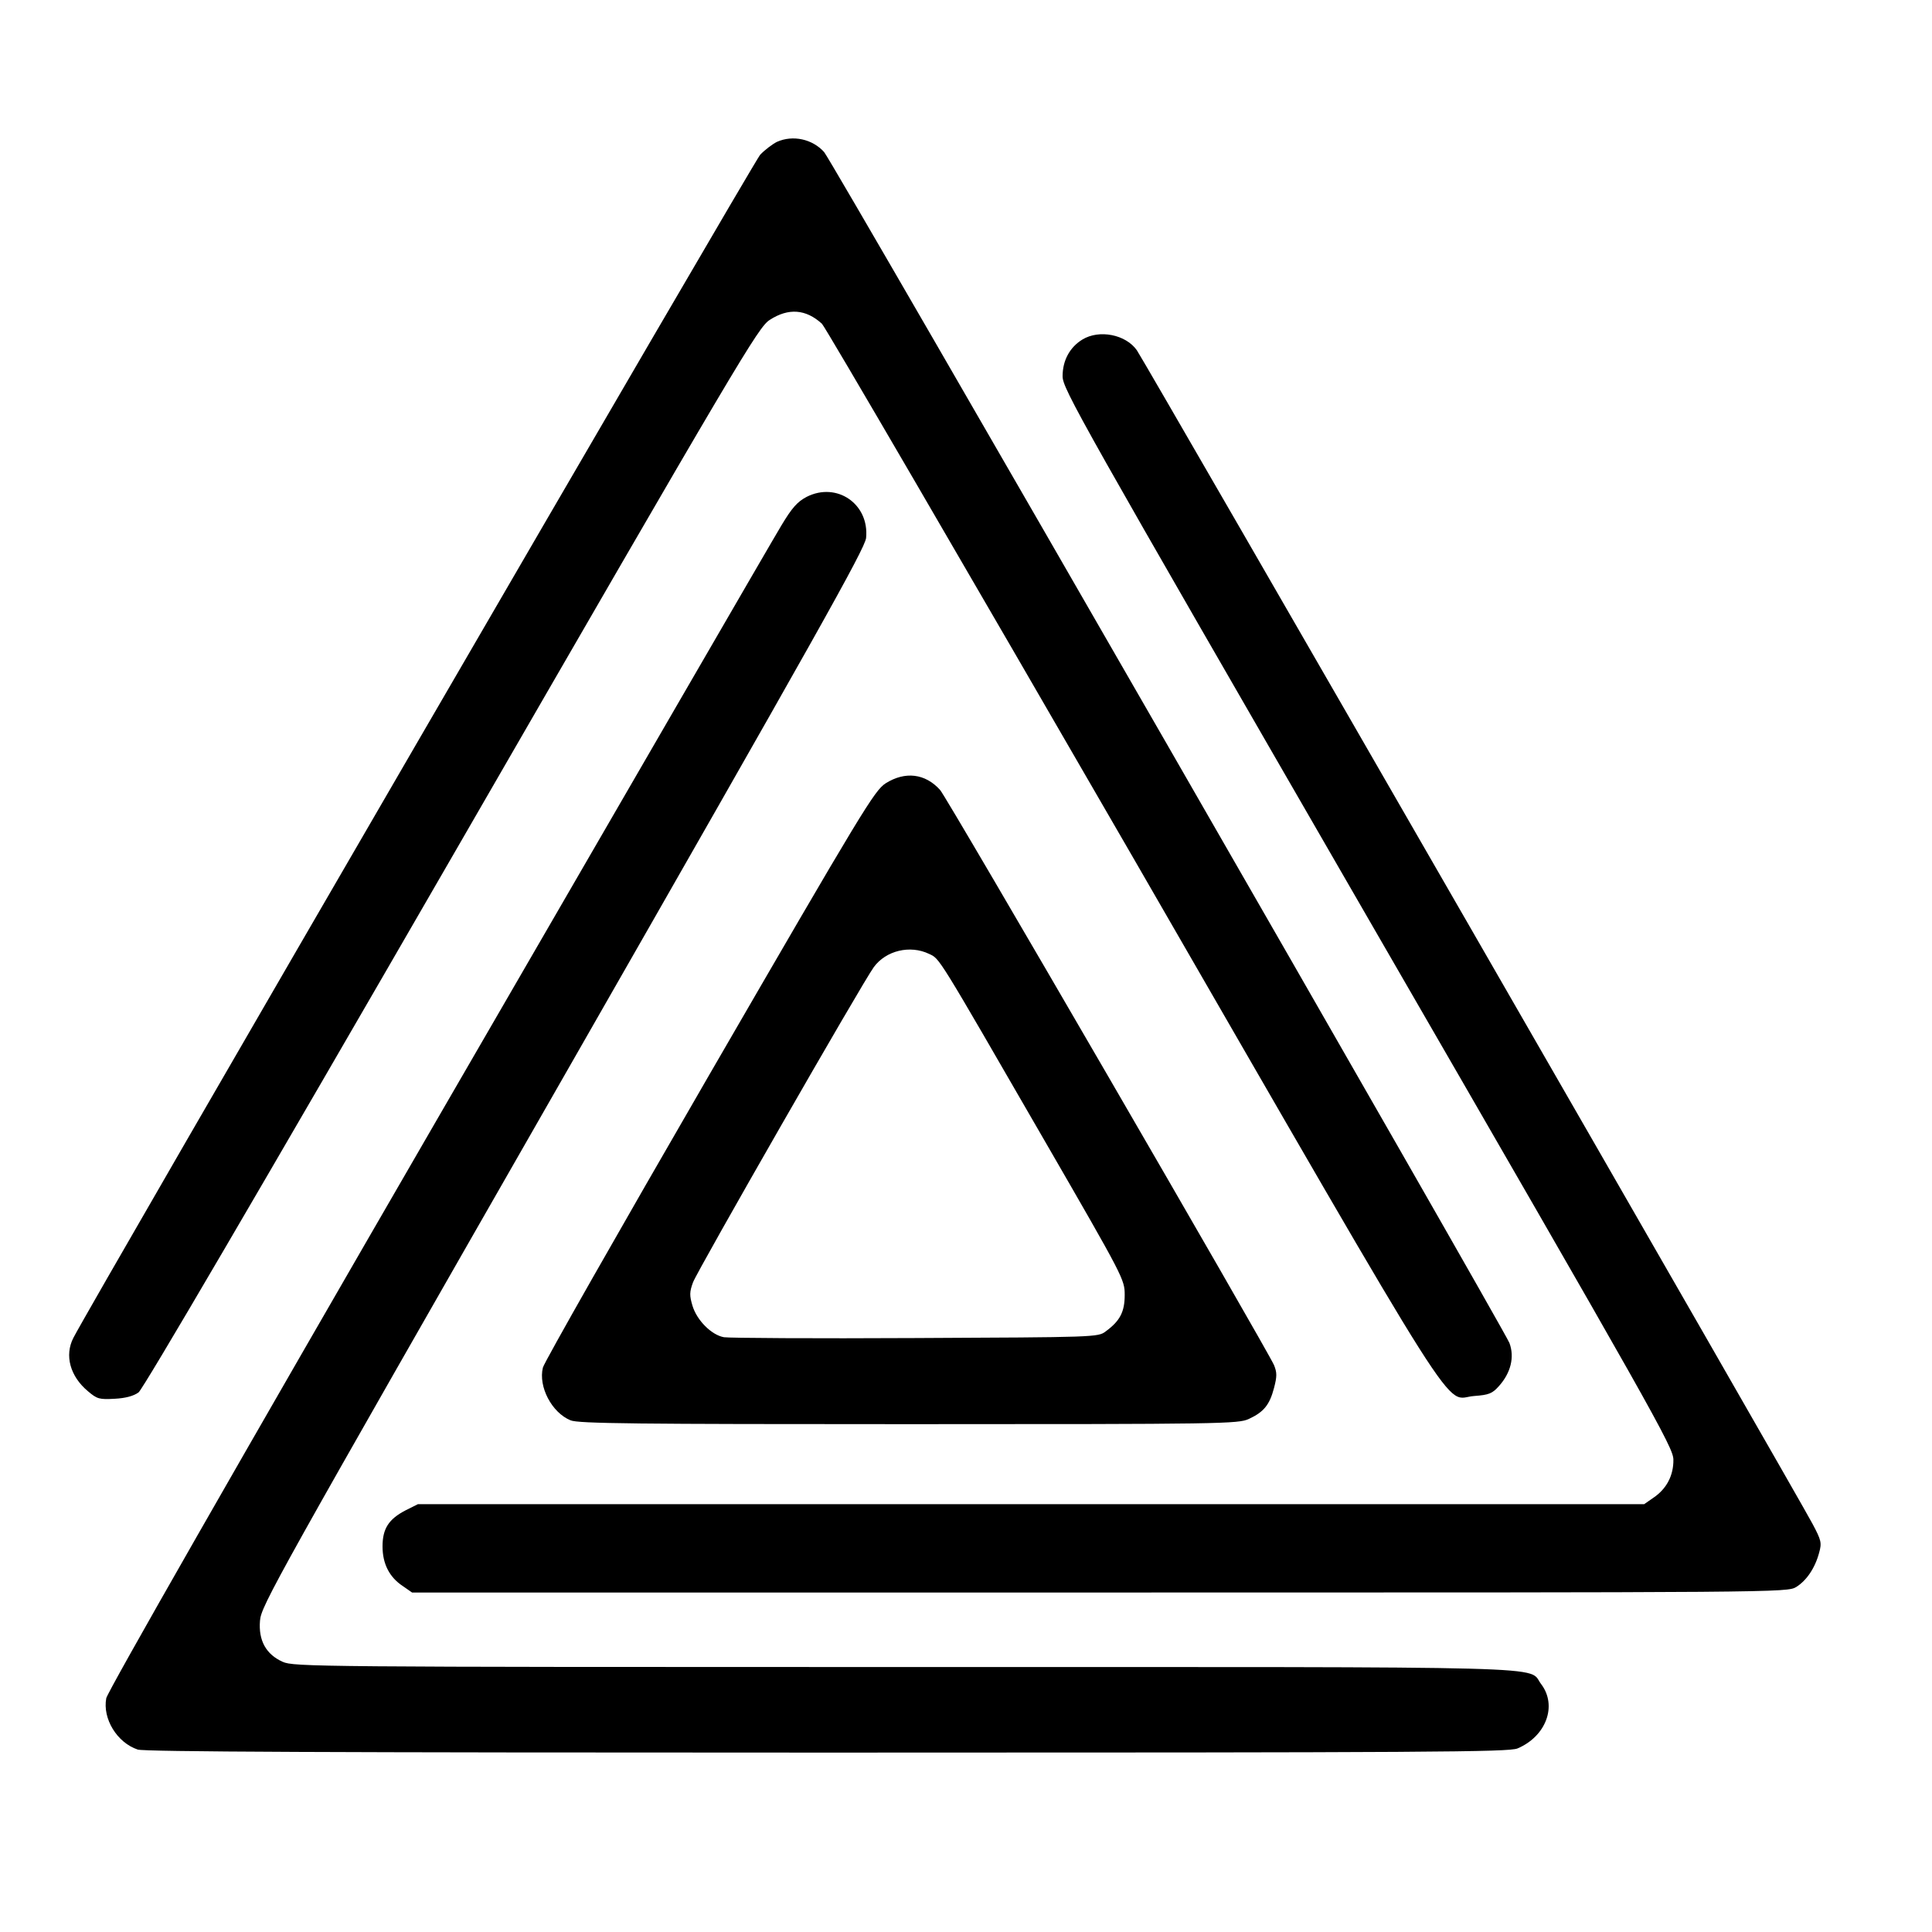
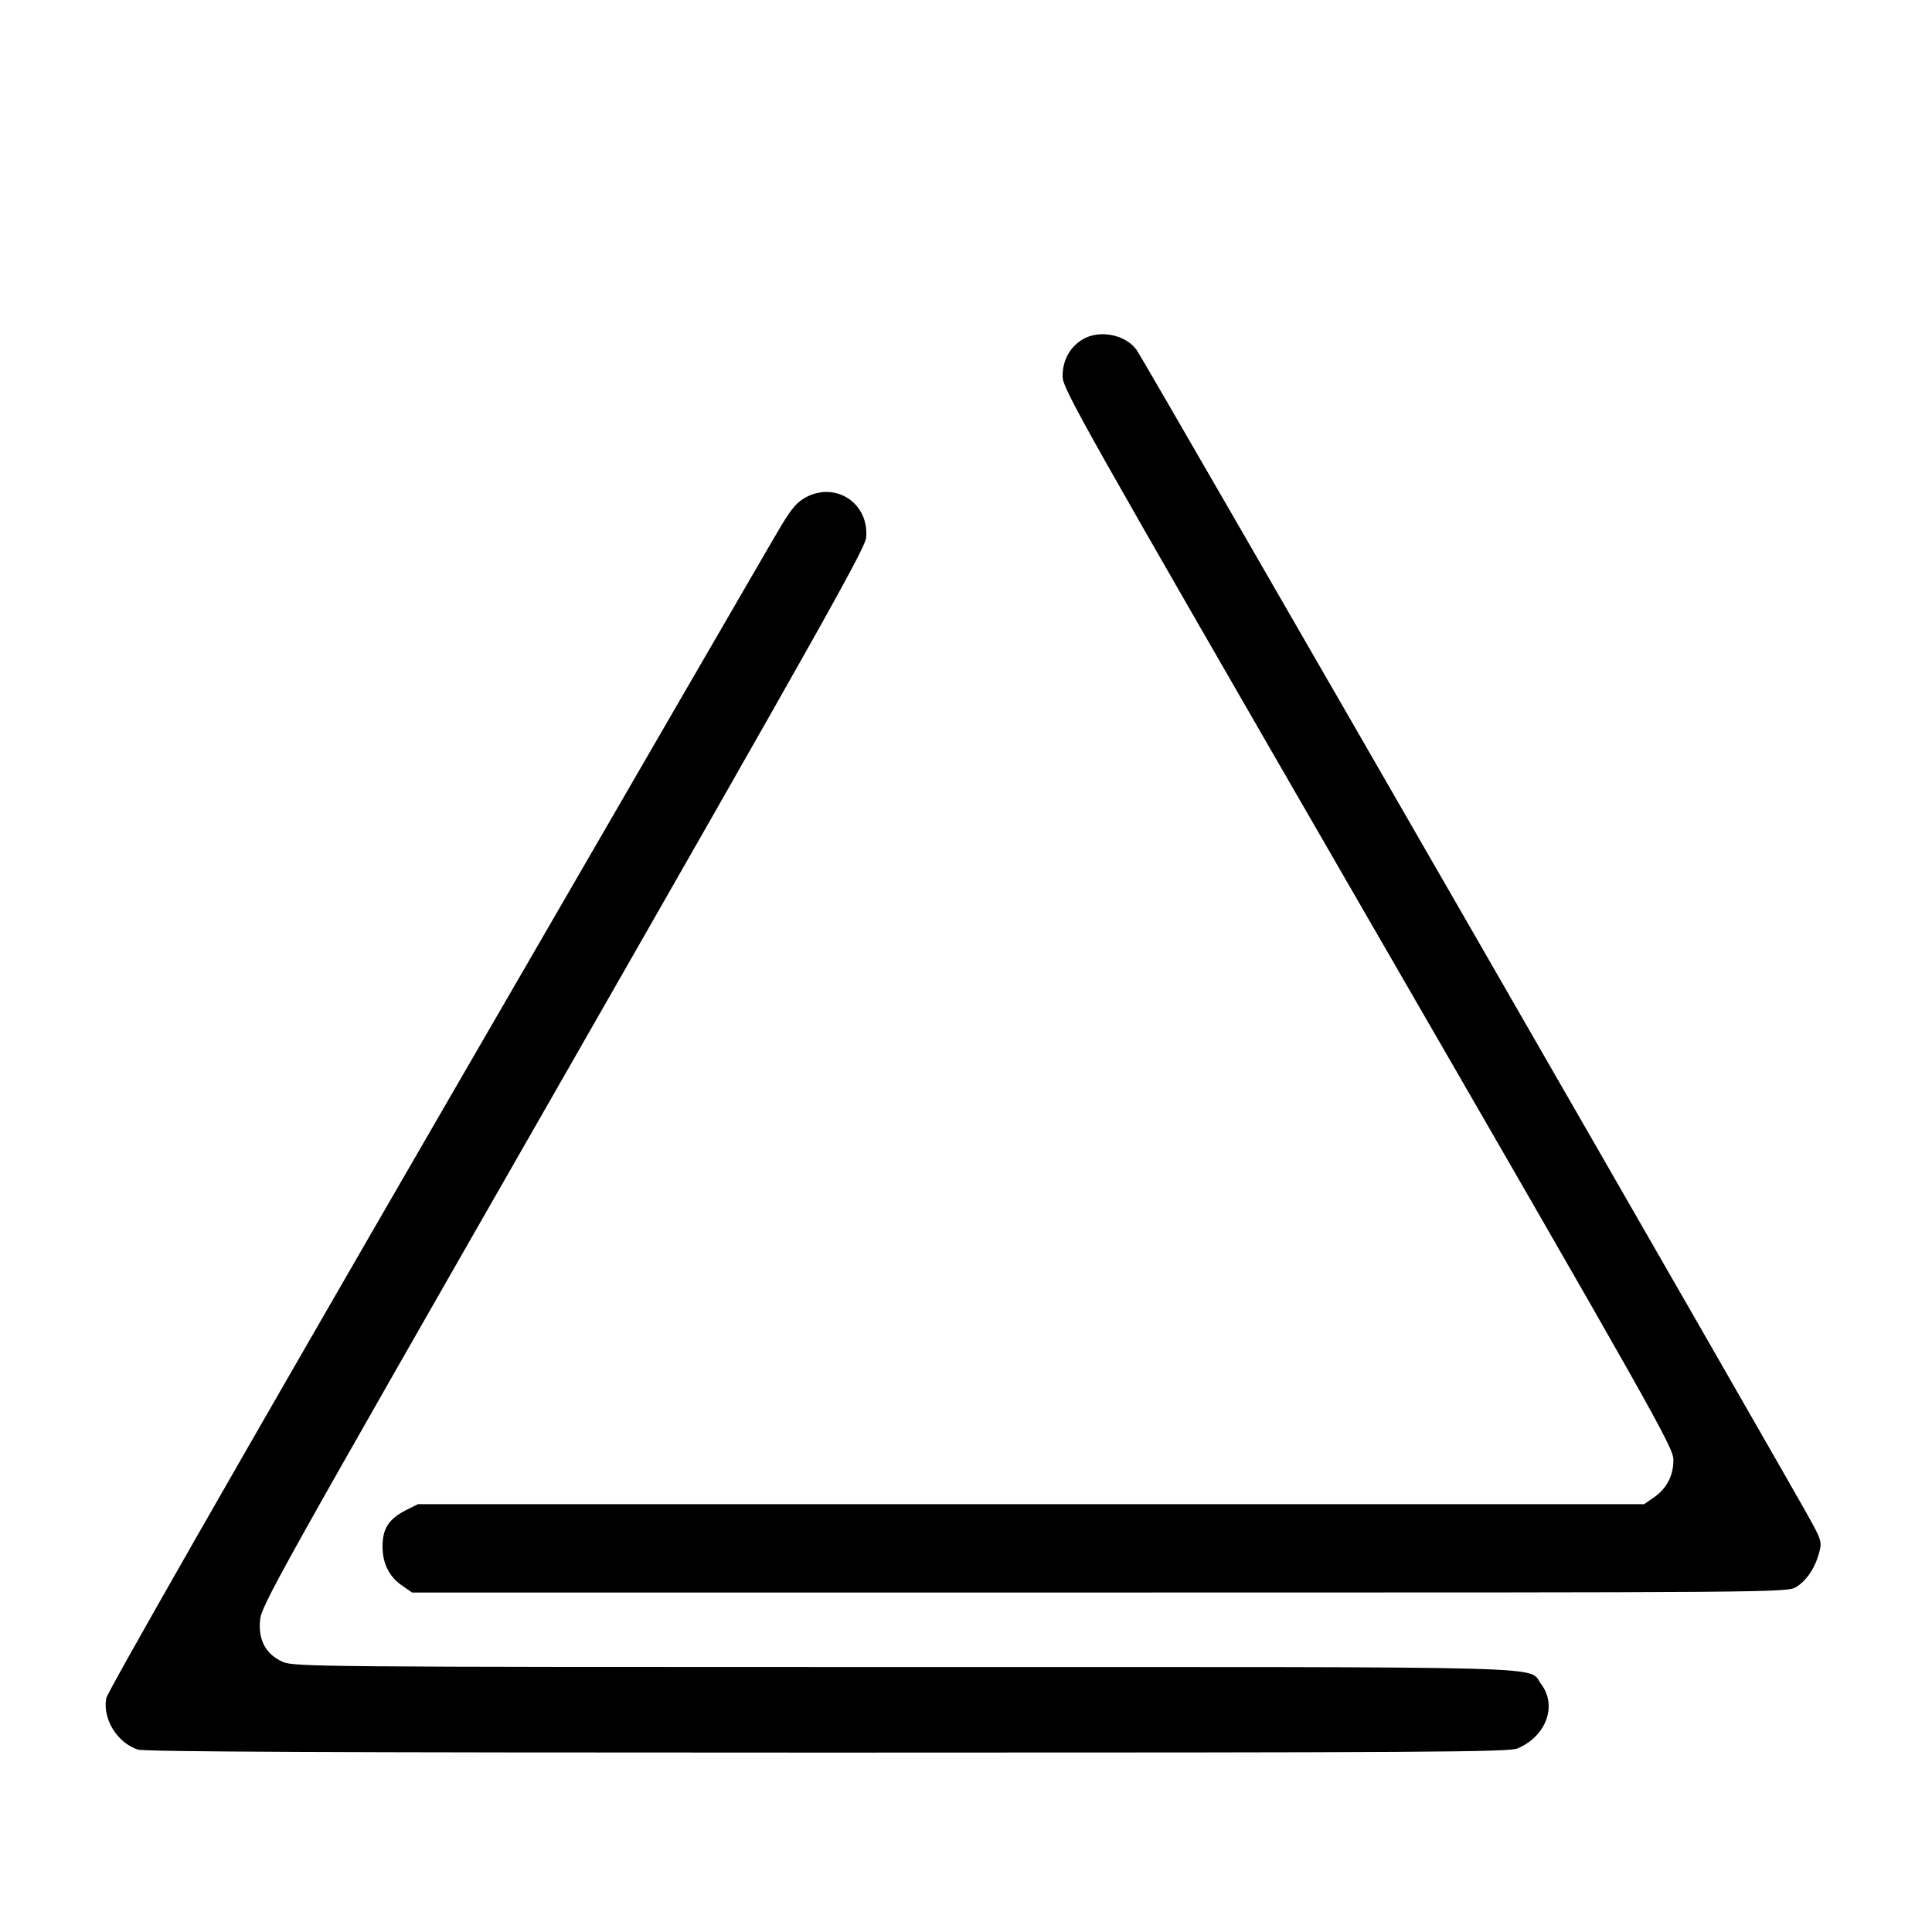
<svg xmlns="http://www.w3.org/2000/svg" version="1.0" width="700pt" height="700pt" viewBox="0 0 700 700" preserveAspectRatio="xMidYMid meet">
  <g transform="translate(0,700) scale(0.1,-0.1)" fill="#000000" stroke="none">
-     <path d="M2815 6486 c-16 -8 -44 -29 -61 -47 -24 -27 -2423 -4159 -2488 -4286 -33 -64 -12 -140 53 -194 33 -28 41 -30 96 -27 40 2 69 10 87 23 17 13 435 727 1135 1939 1049 1817 1110 1920 1152 1947 68 44 131 39 189 -14 12 -11 518 -880 1125 -1930 1230 -2131 1124 -1963 1238 -1955 54 4 66 9 90 36 43 48 57 105 38 156 -19 50 -2453 4281 -2483 4315 -42 47 -113 63 -171 37z" />
    <path d="M3922 5770 c-46 -28 -72 -76 -72 -133 0 -46 57 -146 1106 -1963 1039 -1798 1106 -1917 1107 -1962 1 -58 -25 -107 -73 -139 l-33 -23 -2221 0 -2222 0 -44 -22 c-62 -32 -84 -67 -84 -131 0 -63 25 -112 74 -144 l33 -23 2491 0 c2468 0 2491 0 2524 20 37 23 68 68 83 124 10 36 8 45 -24 105 -46 89 -2424 4219 -2448 4252 -40 57 -136 76 -197 39z" />
-     <path d="M2923 5200 c-34 -18 -53 -39 -92 -104 -27 -44 -586 -1010 -1244 -2146 -727 -1256 -1198 -2080 -1202 -2103 -14 -74 39 -161 114 -186 25 -8 685 -11 2498 -11 2201 0 2468 2 2501 15 104 44 145 155 86 233 -52 67 127 62 -2306 62 -2136 0 -2214 1 -2254 19 -60 27 -88 77 -82 149 4 54 55 145 1098 1967 919 1606 1094 1917 1098 1956 12 123 -106 204 -215 149z" />
-     <path d="M3209 4162 c-41 -27 -79 -89 -639 -1056 -327 -565 -599 -1043 -603 -1061 -17 -69 32 -163 100 -191 27 -12 240 -14 1225 -14 1136 0 1195 1 1233 19 54 25 75 51 91 112 11 42 11 56 0 83 -22 52 -1186 2059 -1210 2084 -54 60 -127 68 -197 24z m157 -618 c40 -19 26 3 420 -679 286 -495 289 -501 289 -557 0 -61 -17 -94 -69 -132 -27 -21 -39 -21 -689 -24 -364 -2 -676 0 -694 3 -45 8 -98 61 -114 114 -11 37 -11 50 2 85 16 43 615 1088 655 1142 44 60 131 81 200 48z" />
+     <path d="M2923 5200 c-34 -18 -53 -39 -92 -104 -27 -44 -586 -1010 -1244 -2146 -727 -1256 -1198 -2080 -1202 -2103 -14 -74 39 -161 114 -186 25 -8 685 -11 2498 -11 2201 0 2468 2 2501 15 104 44 145 155 86 233 -52 67 127 62 -2306 62 -2136 0 -2214 1 -2254 19 -60 27 -88 77 -82 149 4 54 55 145 1098 1967 919 1606 1094 1917 1098 1956 12 123 -106 204 -215 149" />
  </g>
</svg>